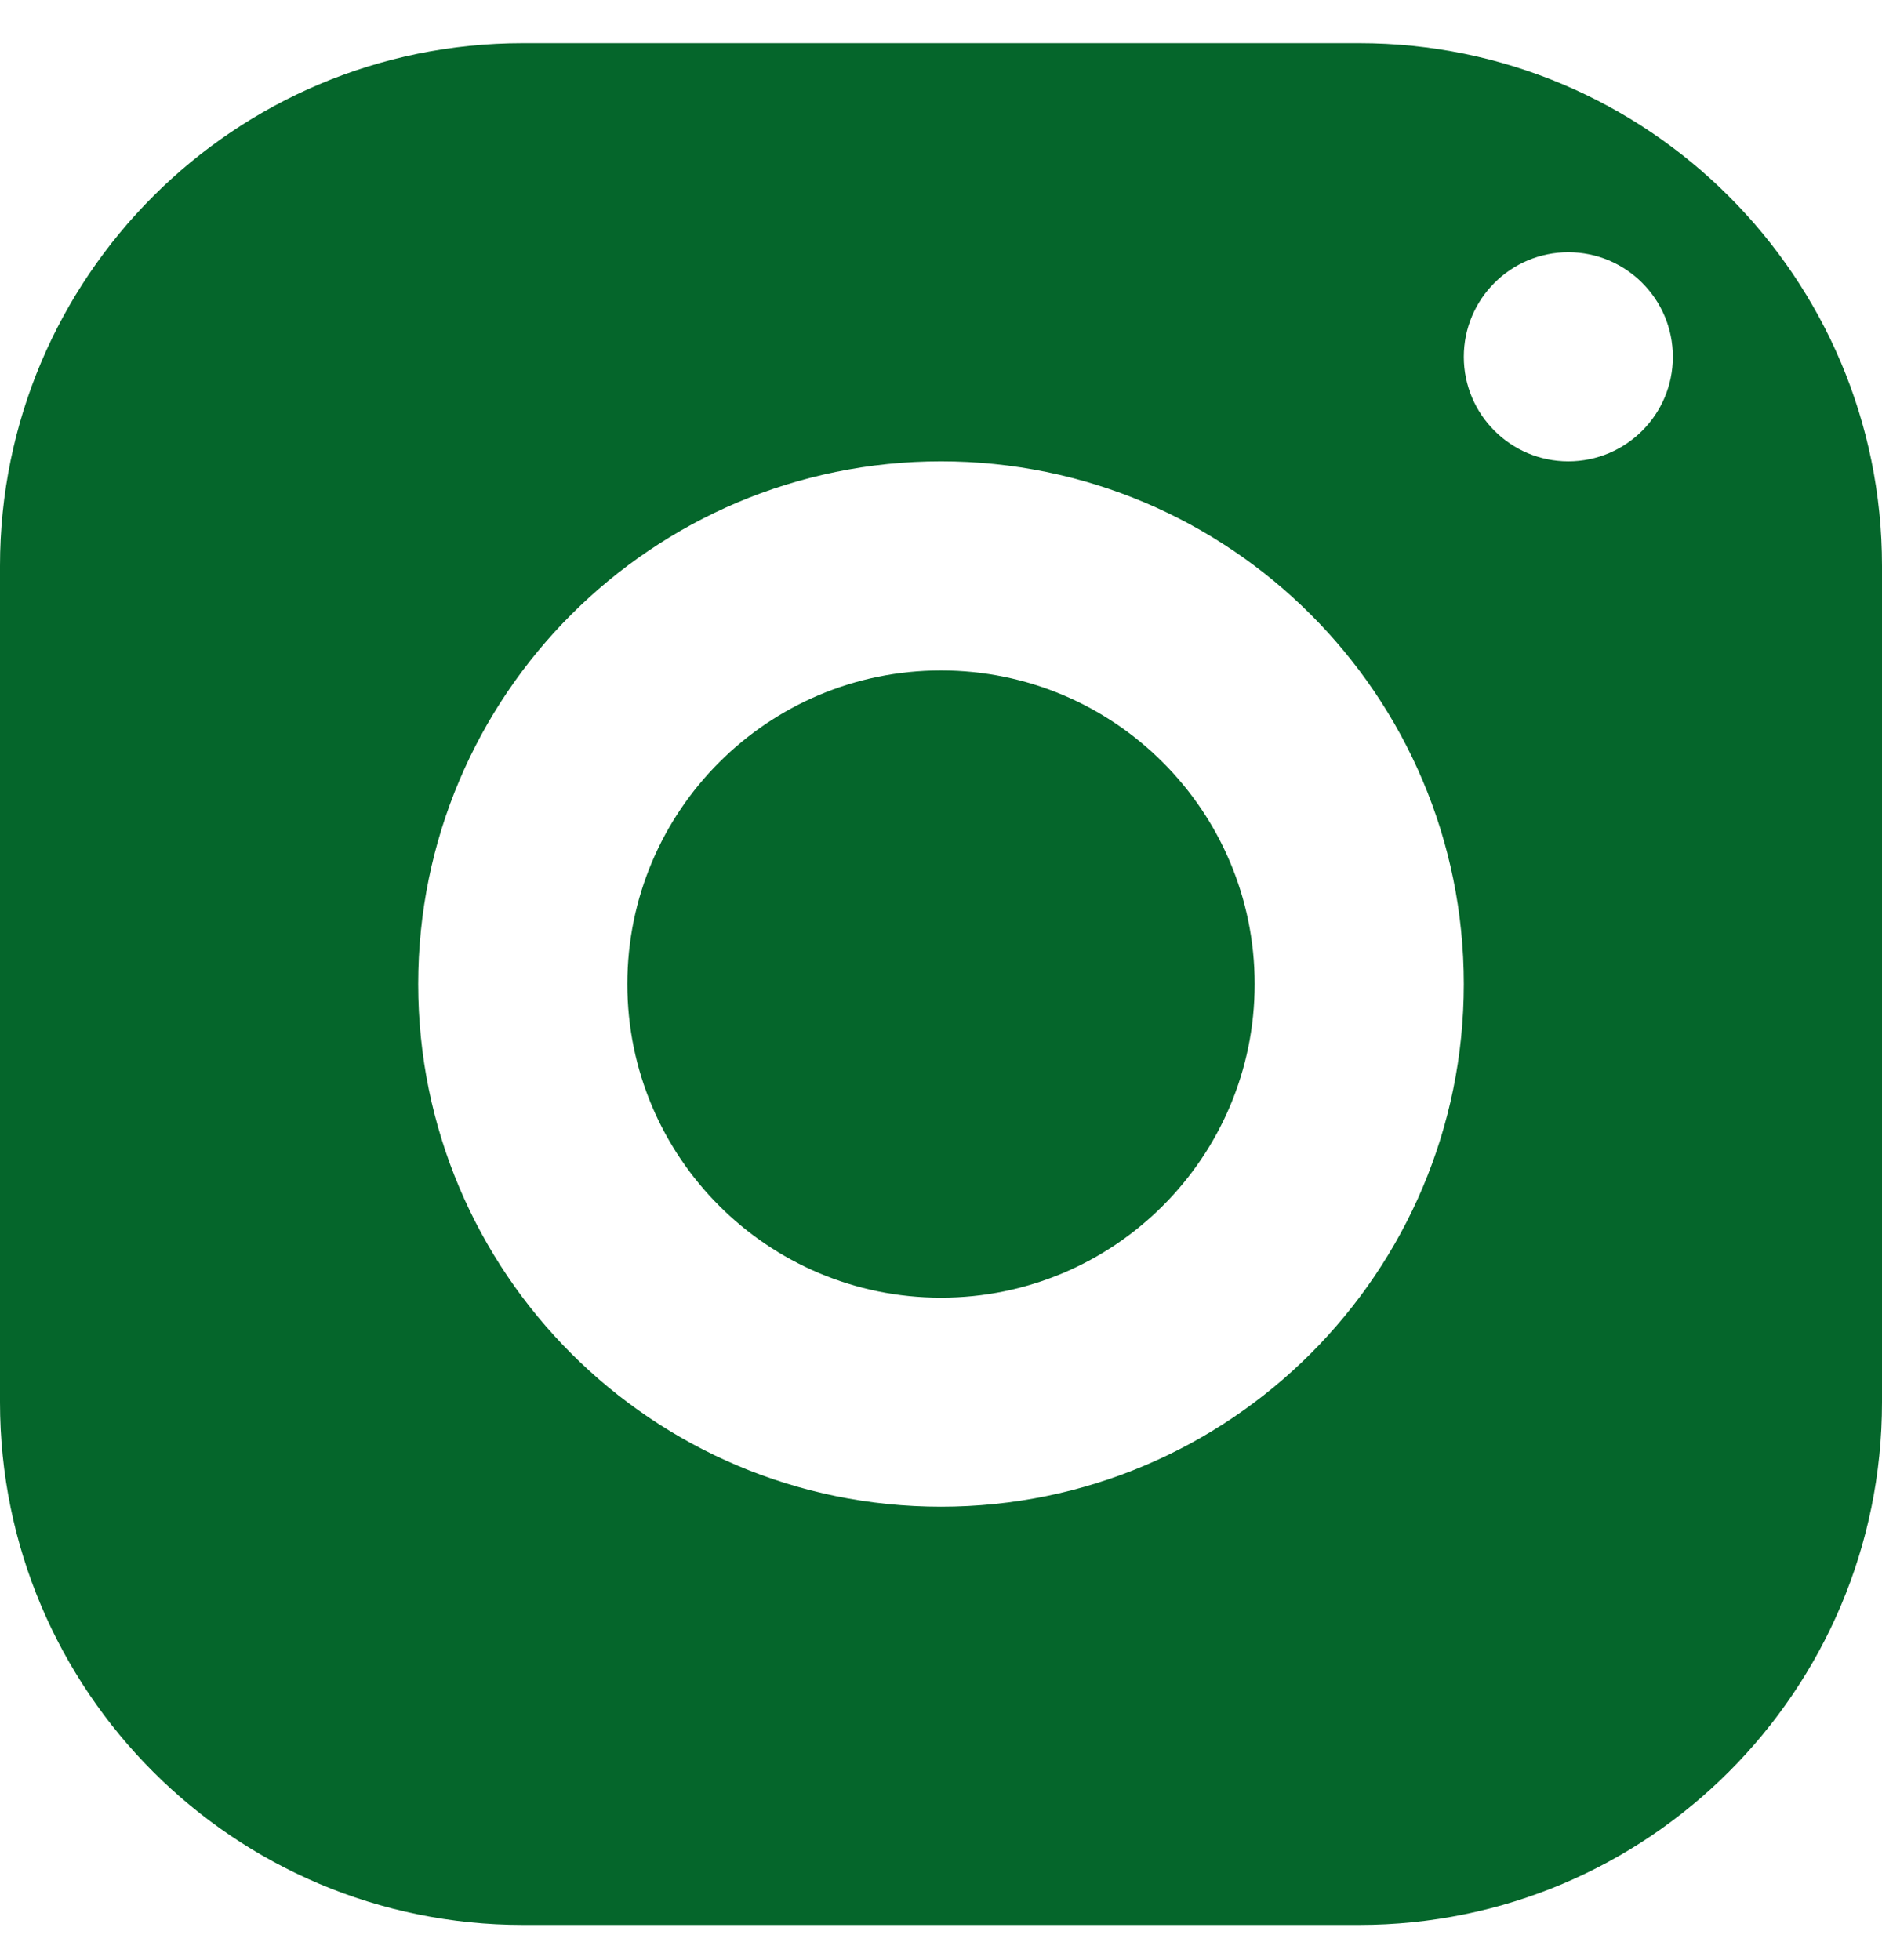
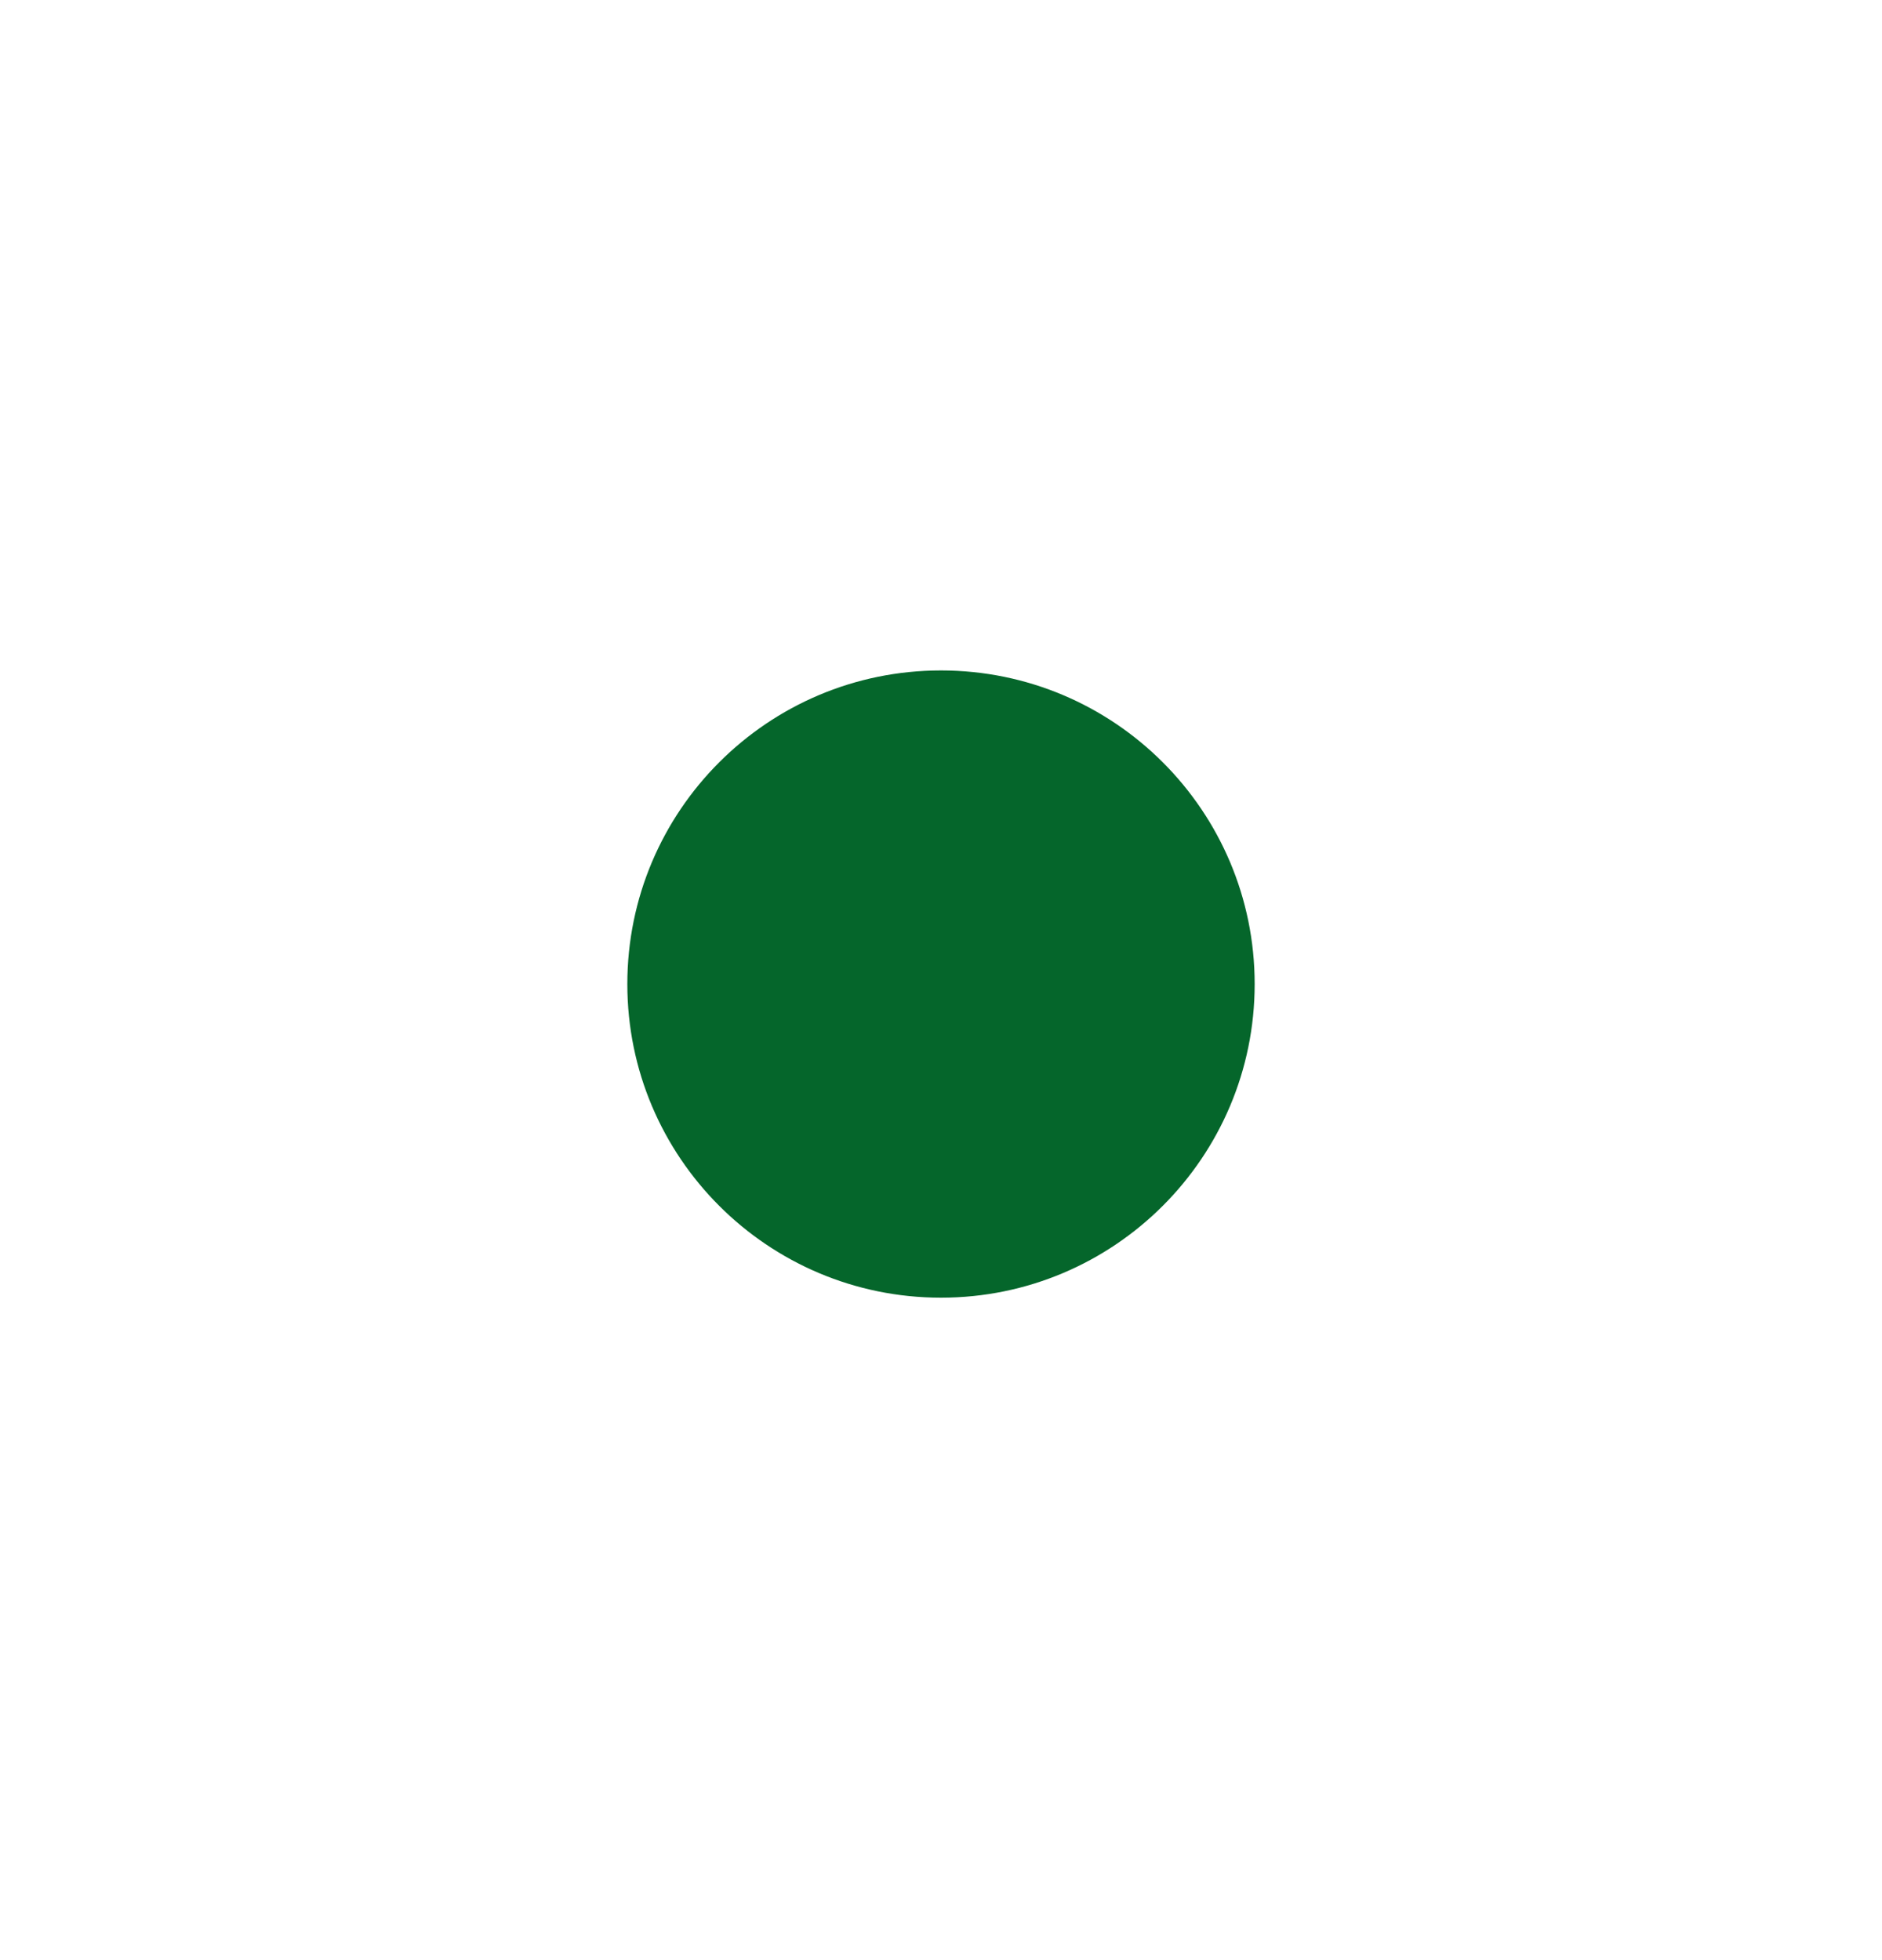
<svg xmlns="http://www.w3.org/2000/svg" width="24" height="25" viewBox="0 0 24 25" fill="none">
-   <path d="M17.333 0.551H6.667C2.985 0.551 0 3.536 0 7.217V17.884C0 21.565 2.985 24.551 6.667 24.551H17.333C21.015 24.551 24 21.565 24 17.884V7.217C24 3.536 21.015 0.551 17.333 0.551ZM12 19.217C8.319 19.217 5.333 16.232 5.333 12.551C5.333 8.869 8.319 5.884 12 5.884C15.681 5.884 18.667 8.869 18.667 12.551C18.667 16.232 15.681 19.217 12 19.217ZM20 5.884C19.264 5.884 18.667 5.287 18.667 4.551C18.667 3.815 19.264 3.217 20 3.217C20.736 3.217 21.333 3.815 21.333 4.551C21.333 5.287 20.736 5.884 20 5.884Z" fill="#05662B" />
  <path d="M12 16.551C14.209 16.551 16 14.76 16 12.551C16 10.342 14.209 8.551 12 8.551C9.791 8.551 8 10.342 8 12.551C8 14.76 9.791 16.551 12 16.551Z" fill="#05662B" />
</svg>